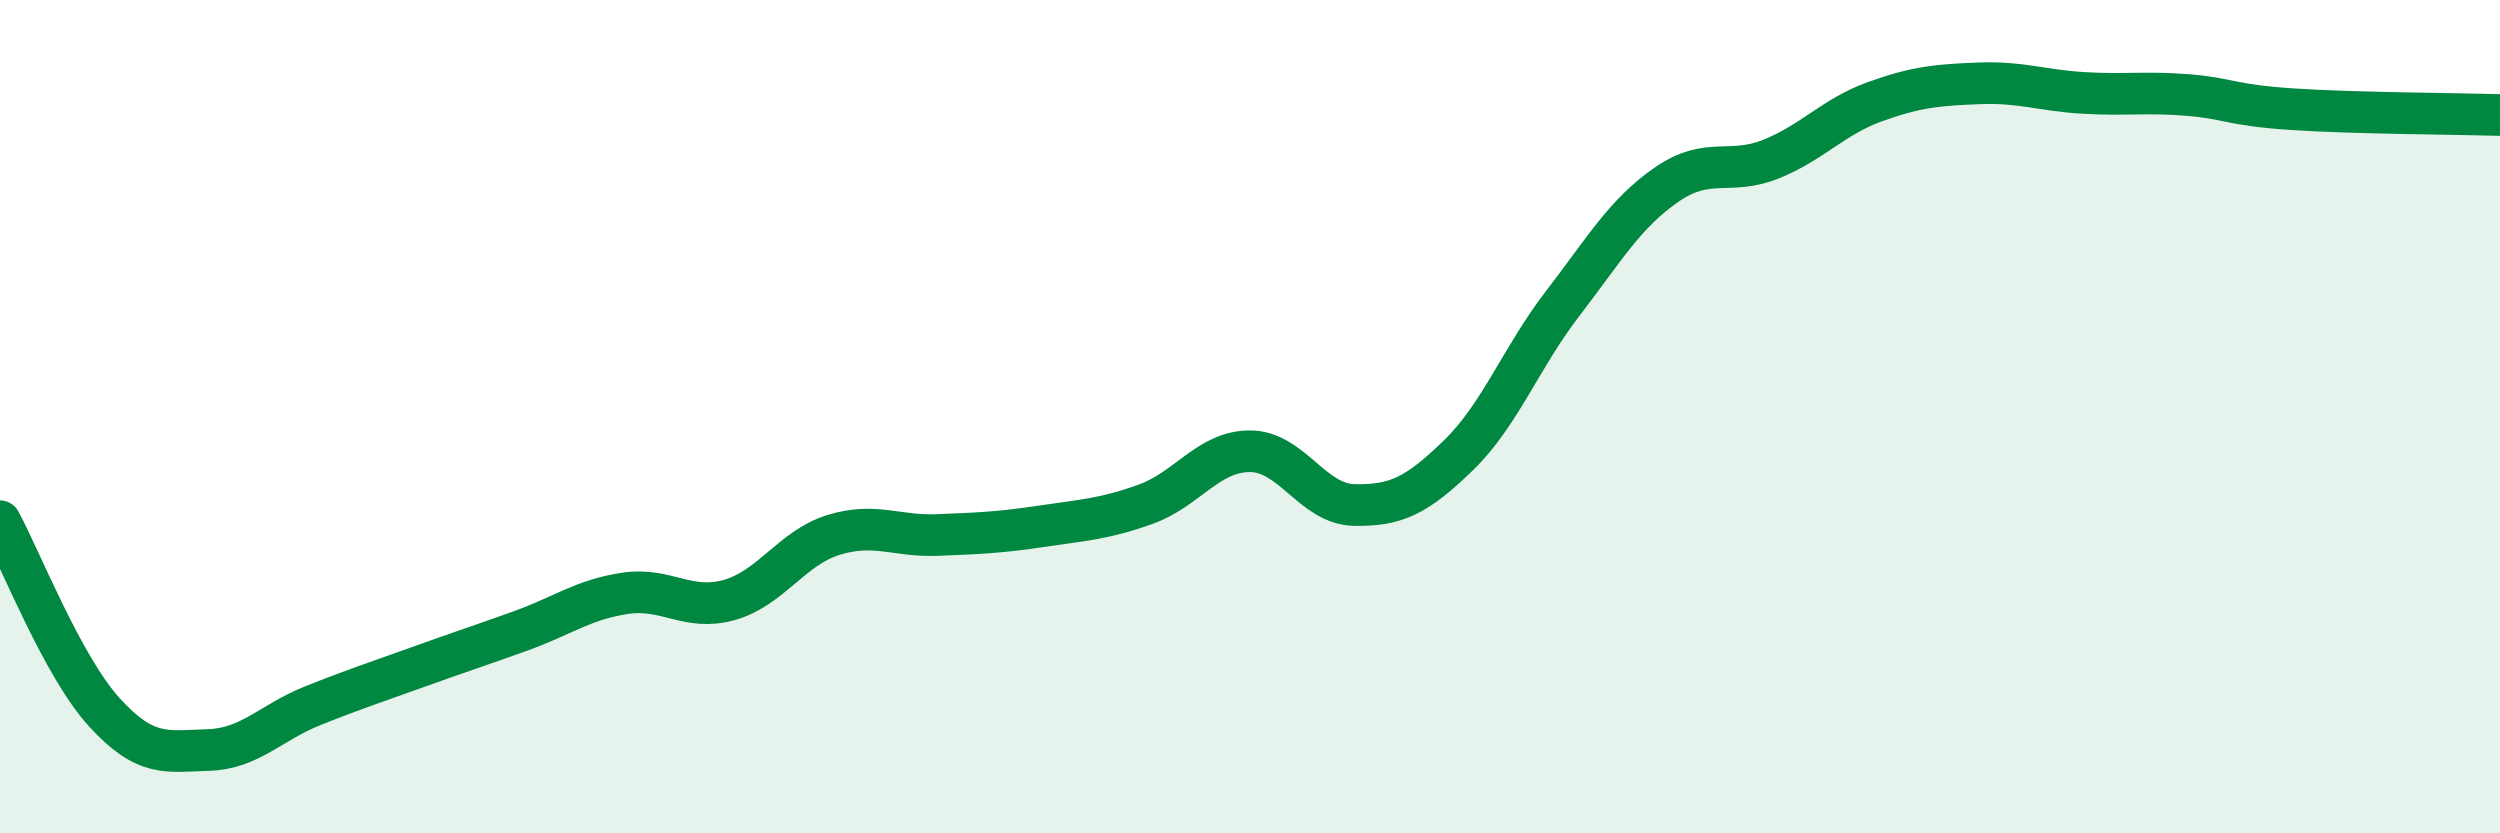
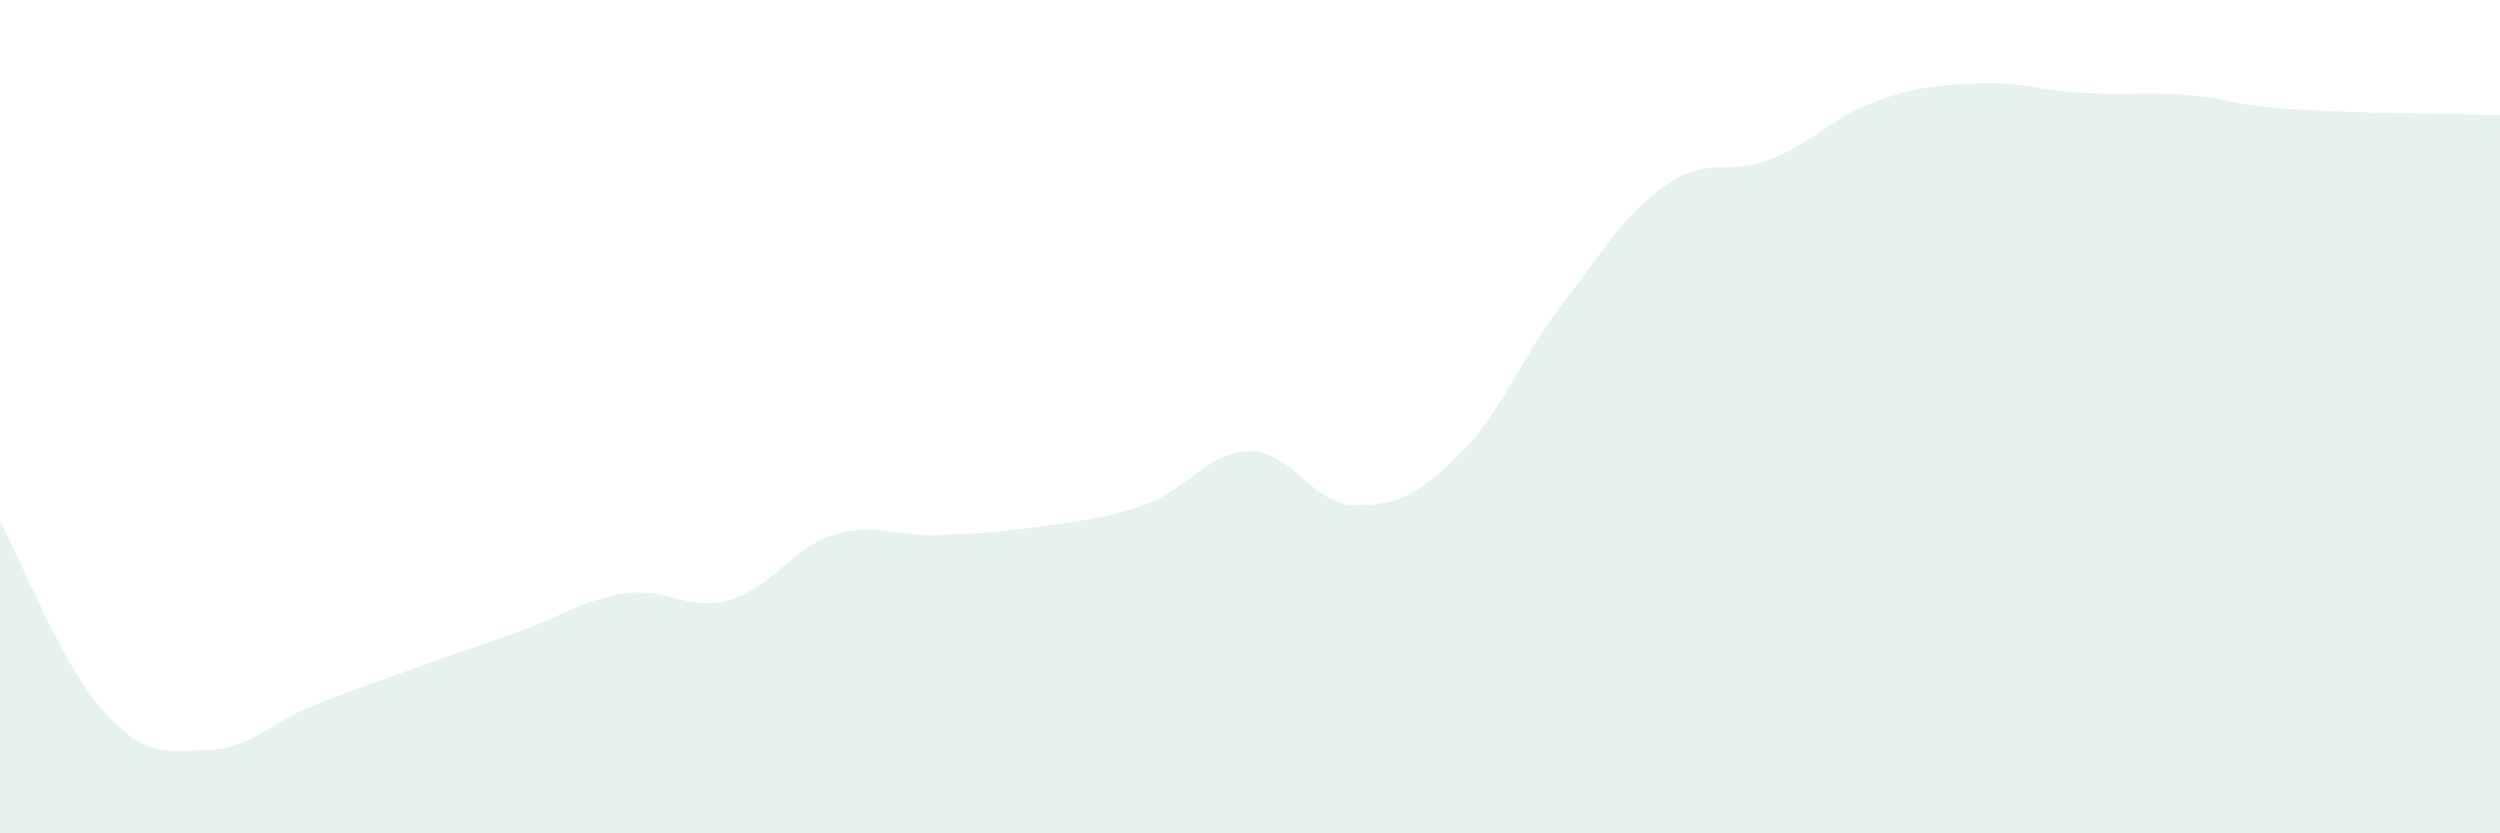
<svg xmlns="http://www.w3.org/2000/svg" width="60" height="20" viewBox="0 0 60 20">
  <path d="M 0,12.51 C 0.5,13.43 1.5,15.99 2.5,17.09 C 3.5,18.19 4,18.03 5,18 C 6,17.97 6.5,17.34 7.5,16.94 C 8.5,16.54 9,16.38 10,16.02 C 11,15.66 11.5,15.5 12.5,15.14 C 13.5,14.78 14,14.39 15,14.24 C 16,14.09 16.5,14.68 17.5,14.4 C 18.5,14.12 19,13.15 20,12.84 C 21,12.53 21.5,12.88 22.5,12.84 C 23.5,12.8 24,12.78 25,12.63 C 26,12.48 26.5,12.46 27.5,12.1 C 28.5,11.74 29,10.83 30,10.83 C 31,10.83 31.5,12.1 32.5,12.12 C 33.5,12.14 34,11.9 35,10.93 C 36,9.96 36.5,8.59 37.5,7.29 C 38.5,5.99 39,5.12 40,4.43 C 41,3.74 41.5,4.22 42.5,3.82 C 43.5,3.42 44,2.8 45,2.44 C 46,2.08 46.5,2.04 47.5,2 C 48.5,1.96 49,2.17 50,2.23 C 51,2.29 51.5,2.2 52.5,2.28 C 53.5,2.36 53.5,2.52 55,2.62 C 56.5,2.72 59,2.73 60,2.76L60 20L0 20Z" fill="#008740" opacity="0.1" stroke-linecap="round" stroke-linejoin="round" />
-   <path d="M 0,12.51 C 0.5,13.43 1.5,15.99 2.5,17.09 C 3.5,18.19 4,18.03 5,18 C 6,17.97 6.5,17.34 7.5,16.94 C 8.5,16.54 9,16.38 10,16.02 C 11,15.66 11.5,15.5 12.5,15.14 C 13.5,14.78 14,14.39 15,14.24 C 16,14.09 16.5,14.68 17.5,14.4 C 18.5,14.12 19,13.15 20,12.84 C 21,12.53 21.5,12.88 22.5,12.84 C 23.5,12.8 24,12.78 25,12.63 C 26,12.48 26.5,12.46 27.5,12.1 C 28.5,11.74 29,10.83 30,10.83 C 31,10.83 31.5,12.1 32.5,12.12 C 33.5,12.14 34,11.9 35,10.93 C 36,9.96 36.5,8.59 37.5,7.29 C 38.5,5.99 39,5.12 40,4.43 C 41,3.74 41.5,4.22 42.5,3.82 C 43.5,3.42 44,2.8 45,2.44 C 46,2.08 46.5,2.04 47.5,2 C 48.5,1.96 49,2.17 50,2.23 C 51,2.29 51.5,2.2 52.5,2.28 C 53.5,2.36 53.5,2.52 55,2.62 C 56.5,2.72 59,2.73 60,2.76" stroke="#008740" stroke-width="1" fill="none" stroke-linecap="round" stroke-linejoin="round" />
</svg>